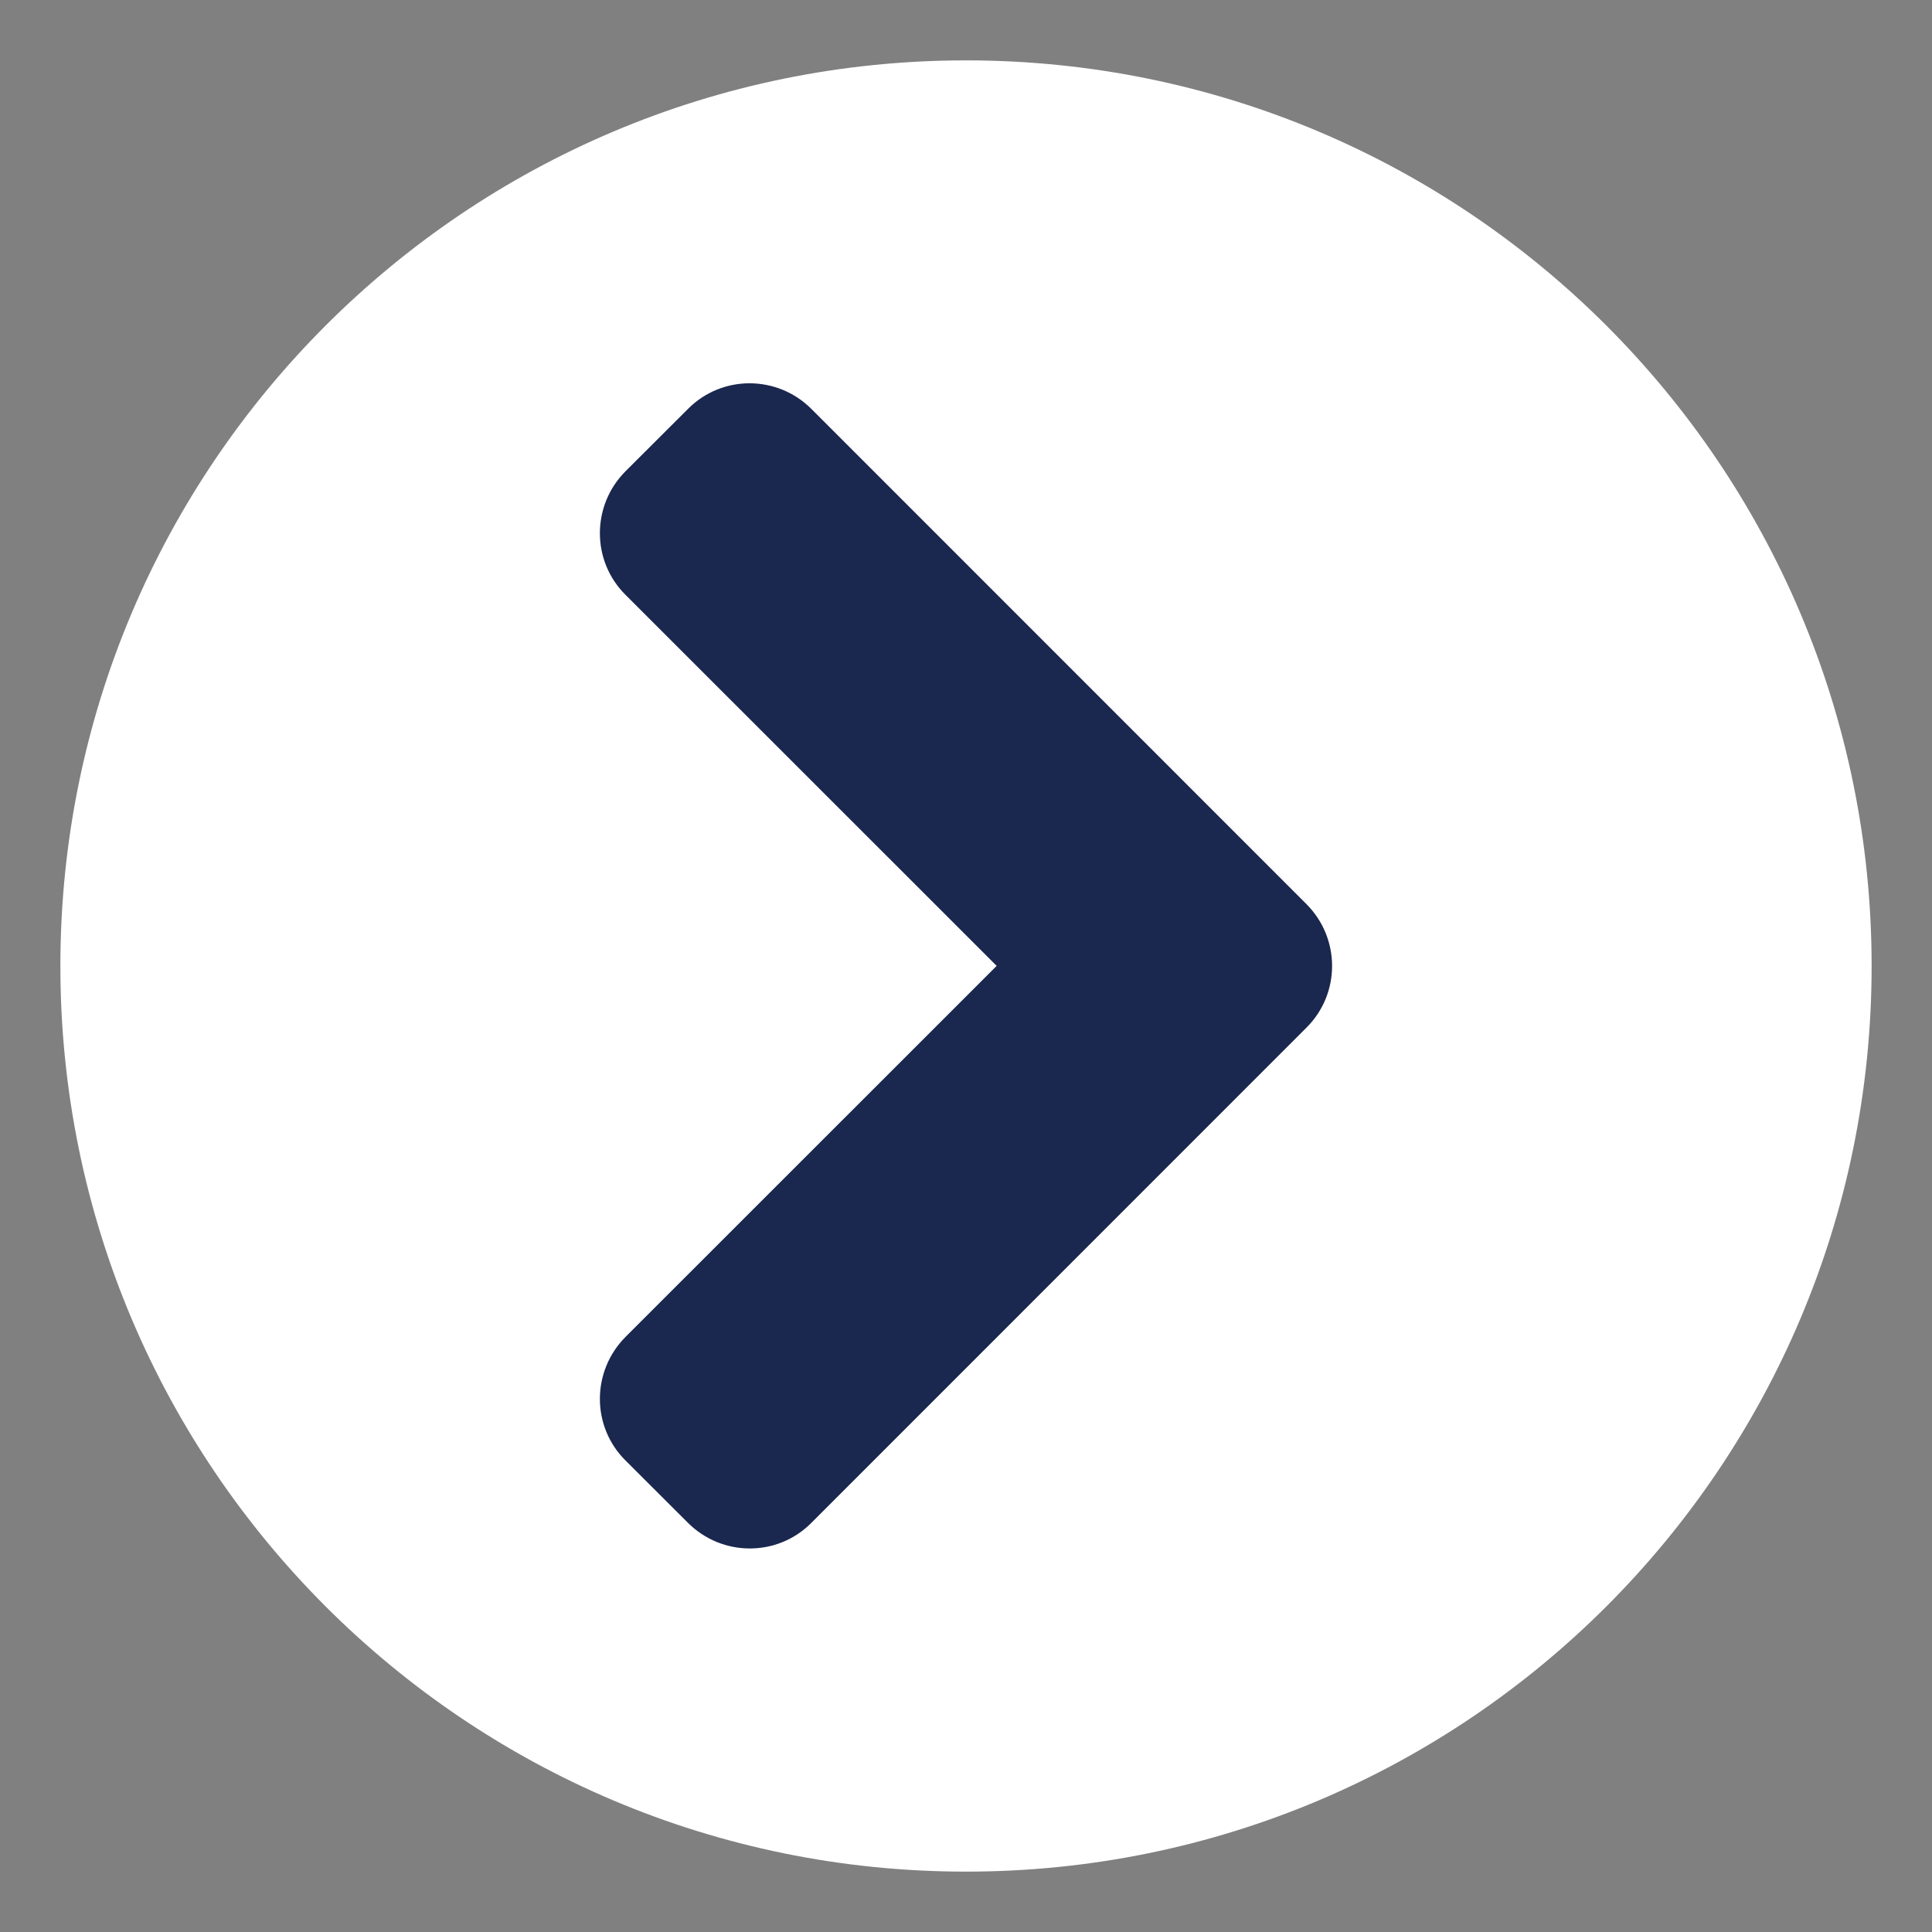
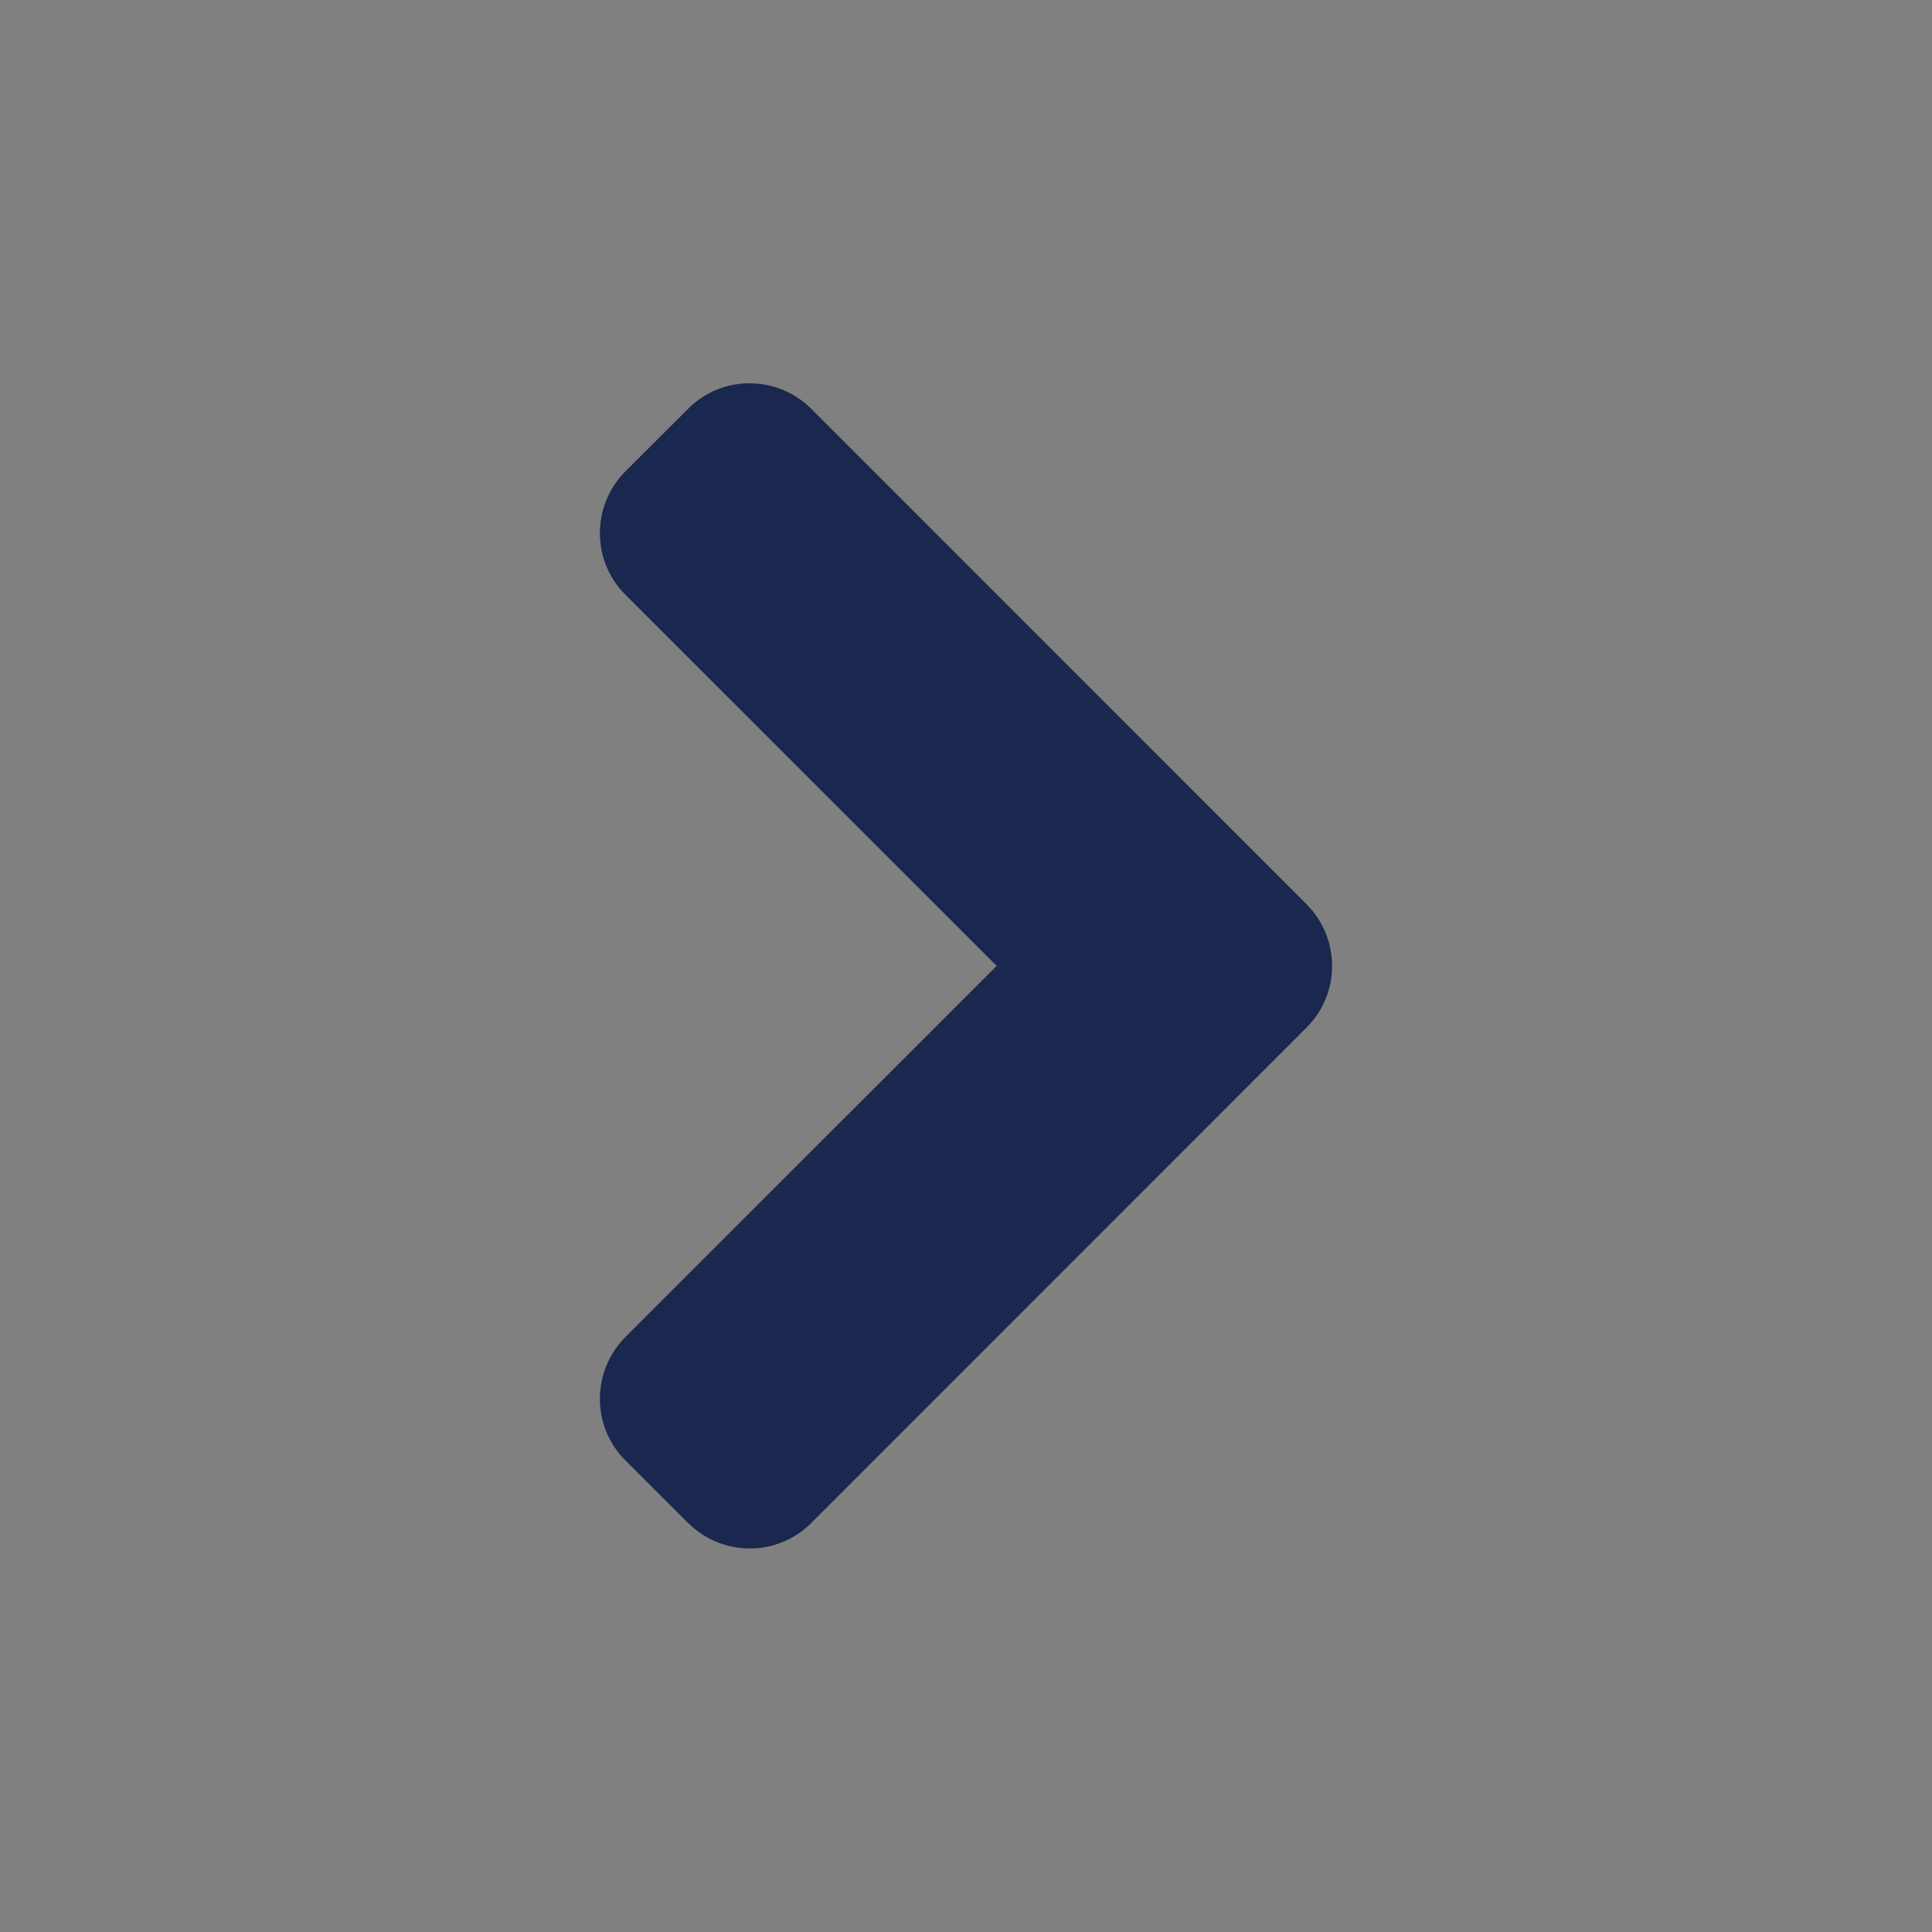
<svg xmlns="http://www.w3.org/2000/svg" version="1.1" id="レイヤー_1" focusable="false" x="0px" y="0px" width="16px" height="16px" viewBox="-7.5 464.5 16 16" enable-background="new -7.5 464.5 16 16" xml:space="preserve">
  <rect x="-7.5" y="464.5" width="16" height="16" fill="#808080" stroke="none" />
-   <path fill="#FFFFFF" d="M0.5,465c4.143,0,7.5,3.357,7.5,7.5S4.643,480,0.5,480c-4.143,0-7.5-3.357-7.5-7.5S-3.643,465,0.5,465z" />
  <path fill="#1A274E" d="M3.318,471.986l-4.097-4.098c-0.284-0.285-0.744-0.285-1.025,0l-0.515,0.514  c-0.284,0.284-0.284,0.744,0,1.025l3.073,3.072l-3.073,3.072c-0.284,0.285-0.284,0.744,0,1.025l0.515,0.514  c0.284,0.285,0.744,0.285,1.025,0l4.097-4.098C3.603,472.73,3.603,472.27,3.318,471.986z" />
</svg>